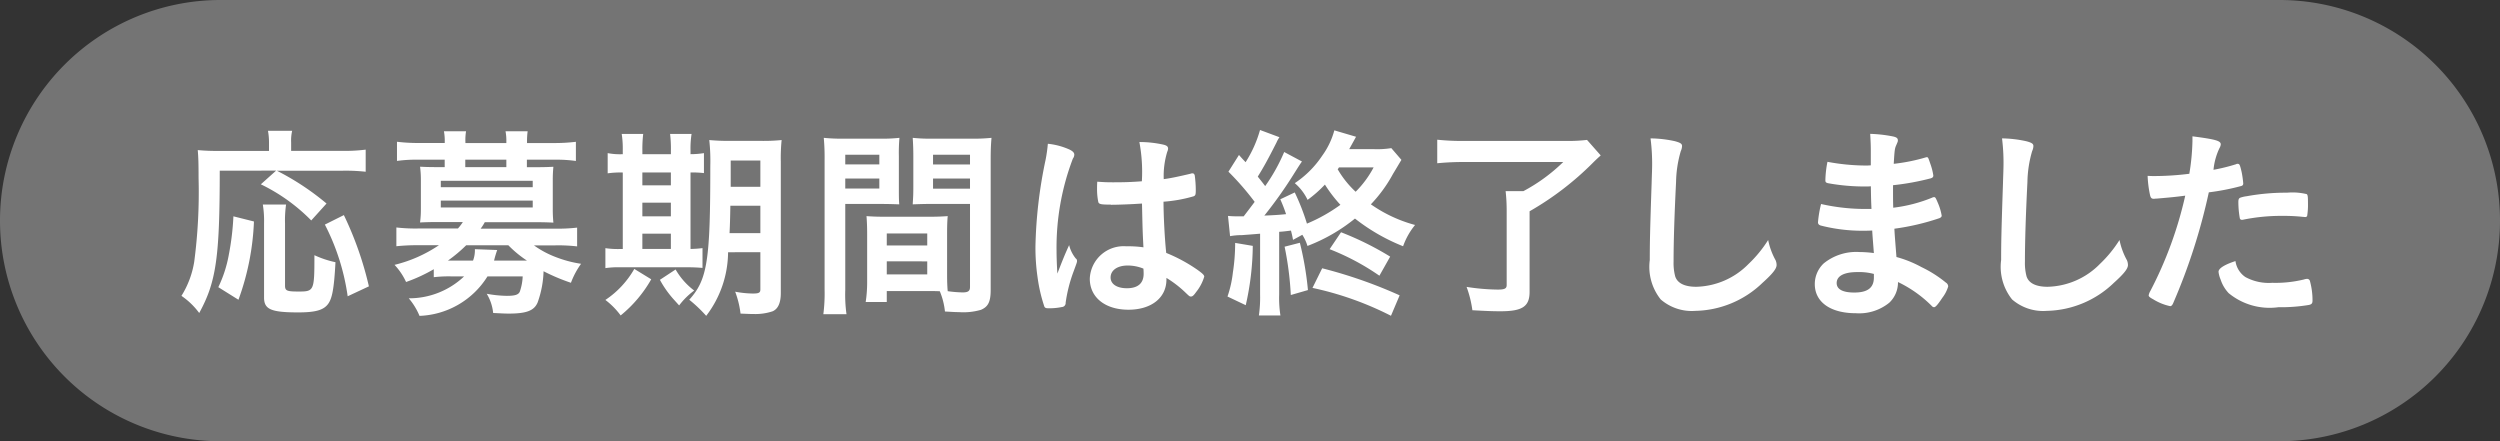
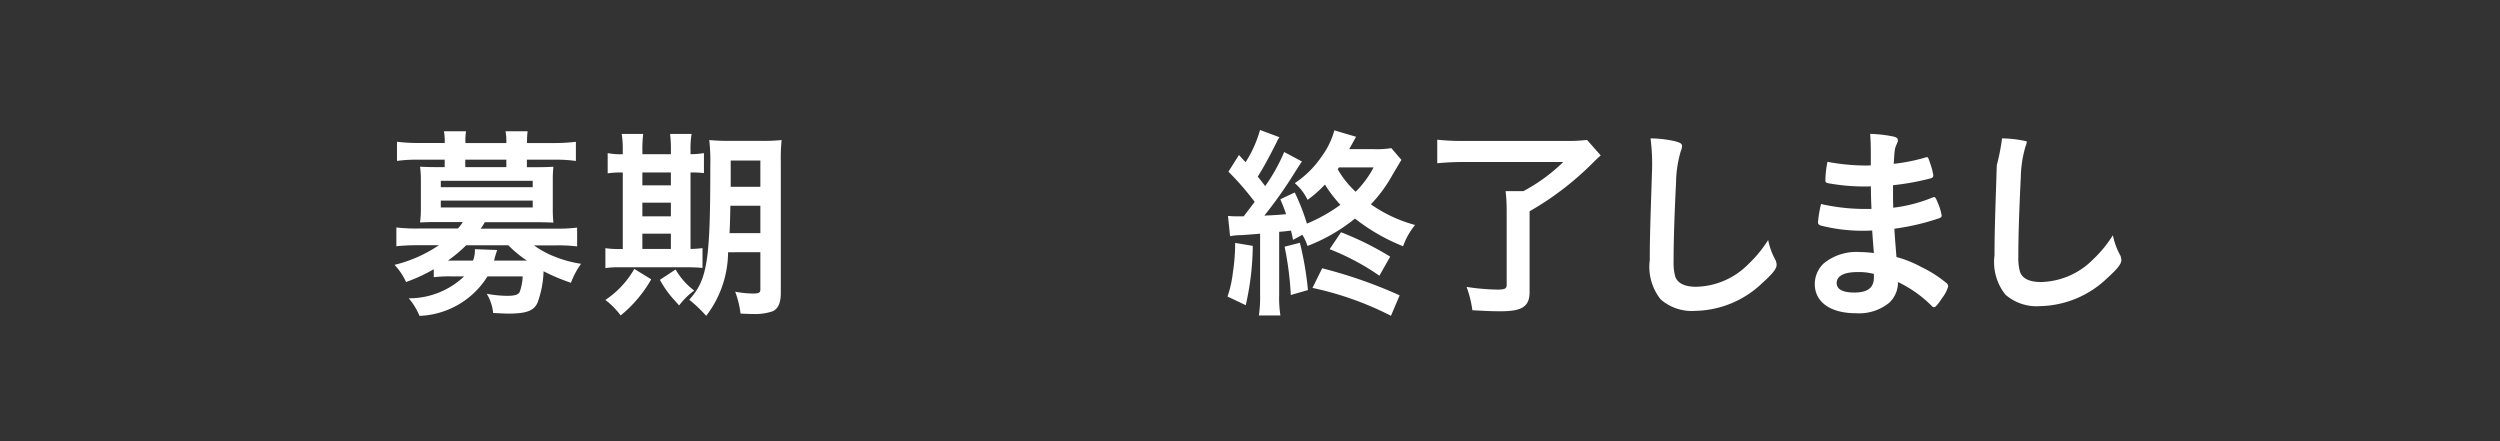
<svg xmlns="http://www.w3.org/2000/svg" id="グループ_7025" data-name="グループ 7025" width="109.569" height="19.338" viewBox="0 0 109.569 19.338">
  <rect x="0" y="0" width="109.569" height="19.338" fill="#333333" stroke="none" />
-   <path id="パス_32283" data-name="パス 32283" d="M99.9,19.338H9.669A9.669,9.669,0,0,1,9.669,0H99.9a9.669,9.669,0,1,1,0,19.338" fill="#747474" />
-   <path id="パス_32284" data-name="パス 32284" d="M10.463,8.08c0,3.793-.154,4.88-.9,6.238a3.2,3.2,0,0,0-.779-.751,4.007,4.007,0,0,0,.561-1.5,23.363,23.363,0,0,0,.19-3.658c0-.661-.009-.914-.036-1.231a8.741,8.741,0,0,0,.905.036h2.218v-.38a2.826,2.826,0,0,0-.045-.5h1.059a1.9,1.9,0,0,0-.044.507v.371h2.244a7.252,7.252,0,0,0,1.023-.054v.969a8.031,8.031,0,0,0-1.023-.045h-2.87A11.424,11.424,0,0,1,15.143,9.52l-.67.742a7.919,7.919,0,0,0-2.209-1.584l.67-.6ZM10.4,13.186a5.471,5.471,0,0,0,.462-1.43,11.66,11.66,0,0,0,.2-1.675l.9.226a11.219,11.219,0,0,1-.679,3.431Zm2.97-3.621a4.819,4.819,0,0,0-.046.824v2.725c0,.226.072.263.588.263.688,0,.7-.027.7-1.593a4.263,4.263,0,0,0,.923.308c-.063,1.177-.145,1.611-.344,1.856s-.543.344-1.286.344c-1.2,0-1.5-.136-1.5-.652V10.38a4.432,4.432,0,0,0-.054-.815Zm2.7,4.02a9.843,9.843,0,0,0-1-3.142l.833-.416A14.9,14.9,0,0,1,17,13.15Z" transform="translate(-0.832 -0.6)" fill="#fff" />
  <path id="パス_32285" data-name="パス 32285" d="M20.819,12.4a7,7,0,0,1-1.214.56,2.78,2.78,0,0,0-.506-.751,5.974,5.974,0,0,0,1.946-.861H20.13a8.875,8.875,0,0,0-.95.045v-.823a7.216,7.216,0,0,0,.978.045h1.72a2.209,2.209,0,0,0,.216-.282H20.918c-.28,0-.506.009-.7.018a4.351,4.351,0,0,0,.036-.6V8.507a4.351,4.351,0,0,0-.036-.6c.163.008.344.018.7.018h.38V7.6H20.166a6.151,6.151,0,0,0-.959.054v-.84a7.624,7.624,0,0,0,.978.054H21.3V6.824a2.3,2.3,0,0,0-.036-.471h.97a2.366,2.366,0,0,0-.028.471V6.87H24V6.824a2.261,2.261,0,0,0-.036-.471h.969a3.474,3.474,0,0,0-.027.471V6.87H26.07a7.837,7.837,0,0,0,.978-.054v.84A6.061,6.061,0,0,0,26.1,7.6H24.9v.328h.462c.362,0,.542-.01.7-.018a5.621,5.621,0,0,0-.027.6V9.758a5.755,5.755,0,0,0,.027.6c-.181-.009-.417-.018-.7-.018H23.055a2.26,2.26,0,0,1-.181.282h3.241a7.369,7.369,0,0,0,.987-.045v.823a7.156,7.156,0,0,0-.96-.045H25.21a4.1,4.1,0,0,0,.923.5,5.209,5.209,0,0,0,1.142.308,3.494,3.494,0,0,0-.444.832,8.579,8.579,0,0,1-1.2-.506,4.386,4.386,0,0,1-.263,1.376c-.154.353-.489.48-1.267.48-.164,0-.326-.009-.679-.027a2.007,2.007,0,0,0-.282-.842,5.145,5.145,0,0,0,.879.091c.353,0,.507-.045.57-.181a2.307,2.307,0,0,0,.127-.671H23.173a3.669,3.669,0,0,1-2.979,1.73,2.889,2.889,0,0,0-.471-.77,3.5,3.5,0,0,0,2.426-.961h-.57a5.573,5.573,0,0,0-.76.036Zm.308-3.594h4.029V8.525H21.127Zm0,.887h4.029v-.3H21.127ZM22.24,11.35a6.321,6.321,0,0,1-.8.672h1.1a1.261,1.261,0,0,0,.081-.5l.978.037a4.482,4.482,0,0,0-.137.463h1.44a4.887,4.887,0,0,1-.815-.672ZM24,7.6H22.2v.327H24Z" transform="translate(-1.808 -0.601)" fill="#fff" />
  <path id="パス_32286" data-name="パス 32286" d="M30.069,7.216a4.2,4.2,0,0,0-.046-.732h.942a5.69,5.69,0,0,0-.036.742v.145h1.25V7.216a5.347,5.347,0,0,0-.036-.732h.942a4.127,4.127,0,0,0-.046.742v.145a3.722,3.722,0,0,0,.588-.046V8.2a4.424,4.424,0,0,0-.588-.027v3.352a4.827,4.827,0,0,0,.525-.037v.868a7.118,7.118,0,0,0-.733-.027H29.987a3.839,3.839,0,0,0-.679.036V11.49a3.711,3.711,0,0,0,.652.037h.11V8.175a3.93,3.93,0,0,0-.662.036V7.325a2.8,2.8,0,0,0,.662.046Zm1.248,5.639a5.6,5.6,0,0,1-1.34,1.584,3.312,3.312,0,0,0-.67-.679A4.027,4.027,0,0,0,30.575,12.4Zm.861-4.681h-1.25v.562h1.25Zm0,1.322h-1.25v.6h1.25Zm0,1.358h-1.25v.671h1.25Zm.162,2.924a4.45,4.45,0,0,1-.643-.9l.688-.453a3.056,3.056,0,0,0,.815.923A3.2,3.2,0,0,0,32.54,14Zm2.345-2.109a4.633,4.633,0,0,1-.959,2.788,6.143,6.143,0,0,0-.743-.706c.8-.887.923-1.711.923-5.858a8.625,8.625,0,0,0-.045-1.141,9.175,9.175,0,0,0,.969.036H36.1a7.922,7.922,0,0,0,.932-.036,7.881,7.881,0,0,0-.036.951v5.749c0,.435-.118.7-.361.806a2.389,2.389,0,0,1-.843.118c-.127,0-.136,0-.561-.018a4.127,4.127,0,0,0-.235-.96,4.4,4.4,0,0,0,.77.081c.271,0,.334-.036.334-.181v-1.63Zm.1-2.037c-.009.512-.018.88-.036,1.2H36.1v-1.2ZM36.1,7.651H34.8V8.8h1.3Z" transform="translate(-2.775 -0.614)" fill="#fff" />
-   <path id="パス_32287" data-name="パス 32287" d="M40.819,13.336a6.183,6.183,0,0,0,.054,1.068H39.858a7.187,7.187,0,0,0,.055-1.077V7.642a9.428,9.428,0,0,0-.036-.969,7.525,7.525,0,0,0,.886.036h1.531a7.123,7.123,0,0,0,.9-.036,7.376,7.376,0,0,0-.026.806V8.81c0,.407,0,.579.017.779-.217-.009-.489-.018-.8-.018H40.819Zm0-5.5h1.493V7.415H40.819Zm0,1.059h1.493V8.457H40.819Zm4.463,3.748c0,.326.008.543.027.751a5.462,5.462,0,0,0,.652.054c.244,0,.325-.063.325-.235V9.57H44.575c-.3,0-.533.009-.8.018.017-.29.027-.38.027-.779V7.479c0-.308-.01-.552-.027-.806a7.243,7.243,0,0,0,.887.036h1.666a7.6,7.6,0,0,0,.9-.036c-.026.317-.036.543-.036.96v5.7c0,.525-.108.742-.426.878a2.766,2.766,0,0,1-.978.1c-.109,0-.145,0-.6-.027a3.134,3.134,0,0,0-.226-.887c-.226-.009-.389-.009-.489-.009H42.638v.48h-.924a5.664,5.664,0,0,0,.064-.86V10.883c0-.308-.009-.534-.028-.779.245.018.445.027.807.027h1.937c.371,0,.552-.009.815-.027-.019.2-.027.444-.027.779ZM42.638,11.39h1.774v-.525H42.638Zm0,1.267h1.774v-.57H42.638Zm2.028-4.816h1.62V7.415h-1.62Zm0,1.059h1.62V8.457h-1.62Z" transform="translate(-3.773 -0.632)" fill="#fff" />
-   <path id="パス_32288" data-name="パス 32288" d="M51.913,11.987a.151.151,0,0,1,.036.1c0,.054,0,.054-.154.471a6.443,6.443,0,0,0-.344,1.358.175.175,0,0,1-.163.19,2.665,2.665,0,0,1-.607.054c-.091,0-.136-.018-.163-.072a6.91,6.91,0,0,1-.3-1.3,9.039,9.039,0,0,1-.091-1.331,20.047,20.047,0,0,1,.444-3.8,6.618,6.618,0,0,0,.1-.706,3.04,3.04,0,0,1,.969.263c.136.072.19.136.19.217a.311.311,0,0,1-.063.172,10.94,10.94,0,0,0-.715,4.038c0,.217.009.561.036,1,.217-.561.317-.815.516-1.249a1.473,1.473,0,0,0,.308.607m1.521-2.381c-.435,0-.525-.018-.552-.118a2.838,2.838,0,0,1-.054-.579c0-.072,0-.145.009-.308.244.018.389.027.688.027.489,0,.8-.009,1.267-.045a7.067,7.067,0,0,0-.109-1.72,4.787,4.787,0,0,1,1.068.118c.136.036.19.081.19.172a.373.373,0,0,1-.036.136,3.609,3.609,0,0,0-.154,1.2c.335-.045.625-.109,1.168-.235a.2.2,0,0,1,.091-.018c.054,0,.081.027.1.091a4.8,4.8,0,0,1,.045.616c0,.226-.009.263-.1.3a6.257,6.257,0,0,1-1.314.235c0,.625.055,1.657.119,2.245a6.981,6.981,0,0,1,1.358.733c.253.181.308.244.308.308a1.982,1.982,0,0,1-.353.67c-.109.154-.163.2-.226.2s-.063,0-.272-.2a4.768,4.768,0,0,0-.806-.616v.072c0,.8-.661,1.322-1.666,1.322-1.023,0-1.693-.543-1.693-1.358a1.483,1.483,0,0,1,1.6-1.421,4.515,4.515,0,0,1,.751.045c-.036-.706-.036-.706-.063-1.919-.389.027-1,.054-1.367.054m.742,2.662c-.453,0-.751.208-.751.525,0,.29.28.471.715.471.48,0,.733-.217.733-.634,0-.127-.009-.226-.009-.226a1.827,1.827,0,0,0-.688-.136" transform="translate(-4.746 -0.65)" fill="#fff" />
  <path id="パス_32289" data-name="パス 32289" d="M60.532,11.372a12.082,12.082,0,0,1-.308,2.6l-.8-.38a4.873,4.873,0,0,0,.236-1.05,8.531,8.531,0,0,0,.1-1.3Zm1.764-.263c-.035-.2-.062-.29-.09-.407-.353.045-.4.045-.517.054v2.752a4.95,4.95,0,0,0,.055.914H60.8a5.574,5.574,0,0,0,.053-.923V10.838c-.19.018-.669.054-.8.063a2.876,2.876,0,0,0-.516.045l-.091-.887a3.957,3.957,0,0,0,.425.018h.263c.236-.308.291-.38.481-.634a12.036,12.036,0,0,0-1.15-1.322l.462-.733c.135.154.181.2.29.317a5.238,5.238,0,0,0,.633-1.412l.852.317a1.18,1.18,0,0,0-.127.226c-.389.77-.588,1.123-.824,1.5.135.172.154.19.325.416a7.873,7.873,0,0,0,.833-1.494l.779.416c-.072.1-.137.2-.308.471a19.219,19.219,0,0,1-1.341,1.9c.408-.018.607-.027.952-.063a6.814,6.814,0,0,0-.253-.652l.634-.3a9.758,9.758,0,0,1,.534,1.367,7.215,7.215,0,0,0,1.467-.824,5.984,5.984,0,0,1-.679-.887,5.411,5.411,0,0,1-.76.67,2.209,2.209,0,0,0-.561-.733,4.312,4.312,0,0,0,1.2-1.2,3.4,3.4,0,0,0,.534-1.114l.951.281c-.019.036-.118.217-.3.543h1.086a3.948,3.948,0,0,0,.76-.045l.444.516c-.027.036-.145.244-.371.616a6.16,6.16,0,0,1-.969,1.331,6.14,6.14,0,0,0,1.937.905,3.118,3.118,0,0,0-.525.932,8.46,8.46,0,0,1-2.109-1.213,7.579,7.579,0,0,1-2.082,1.2,1.91,1.91,0,0,0-.226-.489Zm.3.127a13.764,13.764,0,0,1,.354,2.073l-.751.217a13.8,13.8,0,0,0-.272-2.118Zm3.993,3.2a13.969,13.969,0,0,0-3.44-1.222l.425-.86a20.6,20.6,0,0,1,3.395,1.186Zm-.507-1.756A10.5,10.5,0,0,0,63.9,11.517l.5-.742a13.244,13.244,0,0,1,2.154,1.068ZM64.308,7.932a.259.259,0,0,1-.055.081A4.2,4.2,0,0,0,65.041,9a4.416,4.416,0,0,0,.788-1.068Z" transform="translate(-5.626 -0.596)" fill="#fff" />
  <path id="パス_32290" data-name="パス 32290" d="M70.764,7.741a11.511,11.511,0,0,0-1.186.054V6.763a10.331,10.331,0,0,0,1.186.054H75.2a7.131,7.131,0,0,0,.942-.045l.6.679c-.128.118-.19.172-.344.326A13.08,13.08,0,0,1,73.625,9.9v3.531c0,.643-.316.851-1.277.851-.325,0-.579-.009-1.23-.045a4.835,4.835,0,0,0-.254-1.023,9.38,9.38,0,0,0,1.367.118c.3,0,.39-.045.39-.2V9.886a7.619,7.619,0,0,0-.046-.869h.779A7.609,7.609,0,0,0,75.1,7.741Z" transform="translate(-6.587 -0.64)" fill="#fff" />
  <path id="パス_32291" data-name="パス 32291" d="M80.991,6.83c.226.063.29.109.29.208a.557.557,0,0,1-.054.217,5.077,5.077,0,0,0-.208,1.358c-.072,1.458-.109,2.589-.109,3.486a2.271,2.271,0,0,0,.072.652c.1.3.416.453.923.453a3.317,3.317,0,0,0,2.29-1,5.429,5.429,0,0,0,.86-1.05,3.09,3.09,0,0,0,.326.887.536.536,0,0,1,.044.208c0,.163-.171.38-.624.788a4.353,4.353,0,0,1-2.933,1.222,2.075,2.075,0,0,1-1.521-.5,2.287,2.287,0,0,1-.48-1.729c0-.706.009-1.249.081-3.359.008-.317.018-.507.018-.588A8.7,8.7,0,0,0,79.9,6.7a5.181,5.181,0,0,1,1.086.127" transform="translate(-7.561 -0.635)" fill="#fff" />
  <path id="パス_32292" data-name="パス 32292" d="M90.338,9.778c-.018-.444-.018-.444-.027-1a1.842,1.842,0,0,1-.2.009,8.944,8.944,0,0,1-1.684-.145c-.091-.027-.109-.045-.109-.136a4.534,4.534,0,0,1,.091-.8,9.206,9.206,0,0,0,1.674.163c.045,0,.127,0,.226-.009v-.6c0-.317-.009-.462-.027-.779a5.91,5.91,0,0,1,.978.109c.181.036.235.081.235.181,0,.045-.009.063-.072.208s-.072.19-.109.815a7.991,7.991,0,0,0,1.4-.281.124.124,0,0,1,.045-.009c.063,0,.063.009.163.3a2.626,2.626,0,0,1,.127.5c0,.063-.027.1-.117.127a11.018,11.018,0,0,1-1.649.3c0,.643,0,.67.009.987A6.575,6.575,0,0,0,92.99,9.28a.24.24,0,0,1,.091-.027c.054,0,.072.027.163.244a2.406,2.406,0,0,1,.172.57c0,.045-.036.081-.1.109a10.435,10.435,0,0,1-1.974.462c.018.344.036.534.091,1.24a5.011,5.011,0,0,1,1.1.444A5.236,5.236,0,0,1,93.6,13a.2.2,0,0,1,.1.172,1.54,1.54,0,0,1-.253.489c-.2.3-.3.416-.362.416A.111.111,0,0,1,93,14.043a5.323,5.323,0,0,0-1.5-1.068,1.219,1.219,0,0,1-.38.905,2.09,2.09,0,0,1-1.466.462c-1.114,0-1.8-.489-1.8-1.277a1.249,1.249,0,0,1,.389-.905,2.26,2.26,0,0,1,1.567-.5,5.09,5.09,0,0,1,.633.045c-.045-.588-.063-.8-.072-.987-.208.009-.326.009-.435.009A7.363,7.363,0,0,1,88.12,10.5c-.09-.027-.126-.072-.126-.145a5.036,5.036,0,0,1,.135-.8,8.714,8.714,0,0,0,1.946.217h.263Zm-.625,2.761c-.579,0-.9.172-.9.48,0,.272.263.416.77.416.588,0,.861-.208.861-.661v-.154a2.527,2.527,0,0,0-.734-.081" transform="translate(-8.316 -0.614)" fill="#fff" />
-   <path id="パス_32293" data-name="パス 32293" d="M98,6.83c.226.063.29.109.29.208a.557.557,0,0,1-.054.217,5.077,5.077,0,0,0-.208,1.358c-.072,1.458-.109,2.589-.109,3.486a2.271,2.271,0,0,0,.072.652c.1.3.416.453.923.453a3.317,3.317,0,0,0,2.29-1,5.43,5.43,0,0,0,.86-1.05,3.09,3.09,0,0,0,.326.887.536.536,0,0,1,.044.208c0,.163-.171.38-.624.788a4.353,4.353,0,0,1-2.933,1.222,2.075,2.075,0,0,1-1.521-.5,2.287,2.287,0,0,1-.48-1.729c0-.706.009-1.249.081-3.359.008-.317.018-.507.018-.588A8.7,8.7,0,0,0,96.915,6.7,5.181,5.181,0,0,1,98,6.83" transform="translate(-9.171 -0.635)" fill="#fff" />
-   <path id="パス_32294" data-name="パス 32294" d="M104.385,9.328h-.055a.475.475,0,0,1-.1.009c-.082,0-.128-.036-.155-.154a4.8,4.8,0,0,1-.108-.851c.127.009.226.009.289.009a12.434,12.434,0,0,0,1.539-.1,9.9,9.9,0,0,0,.137-1.43V6.6c1.05.136,1.249.2,1.24.362a.394.394,0,0,1-.055.154,2.823,2.823,0,0,0-.263.951,8.123,8.123,0,0,0,.987-.244.123.123,0,0,1,.072-.018c.081,0,.1.036.173.353a4.155,4.155,0,0,1,.072.507c0,.063-.027.1-.109.118a10.271,10.271,0,0,1-1.4.272,26,26,0,0,1-1.548,4.825c-.046.118-.091.163-.145.163a2.308,2.308,0,0,1-.743-.3c-.153-.081-.2-.127-.2-.172a.569.569,0,0,1,.072-.19A17.092,17.092,0,0,0,105.616,9.2c-.4.054-.679.081-1.23.127m3.865,3.44a2.144,2.144,0,0,0,1.177.253,5.242,5.242,0,0,0,1.386-.145.523.523,0,0,1,.126-.027.129.129,0,0,1,.145.109,3.187,3.187,0,0,1,.109.842c0,.118-.036.163-.153.19a7.361,7.361,0,0,1-1.34.1,2.821,2.821,0,0,1-2.182-.616,1.589,1.589,0,0,1-.354-.6,1.186,1.186,0,0,1-.09-.335c0-.154.271-.317.742-.471a1.017,1.017,0,0,0,.434.7m2.545-2.635a7.468,7.468,0,0,0-.879-.045,8.3,8.3,0,0,0-1.746.163.158.158,0,0,1-.064.009.089.089,0,0,1-.1-.072,4.172,4.172,0,0,1-.063-.7c0-.118.017-.172.09-.2a1.449,1.449,0,0,1,.282-.063,9.547,9.547,0,0,1,1.765-.154,2.648,2.648,0,0,1,.859.063c.046.036.055.109.055.407a3.063,3.063,0,0,1-.036.552.091.091,0,0,1-.091.045.22.22,0,0,1-.072-.009" transform="translate(-9.842 -0.625)" fill="#fff" />
+   <path id="パス_32293" data-name="パス 32293" d="M98,6.83a.557.557,0,0,1-.054.217,5.077,5.077,0,0,0-.208,1.358c-.072,1.458-.109,2.589-.109,3.486a2.271,2.271,0,0,0,.072.652c.1.3.416.453.923.453a3.317,3.317,0,0,0,2.29-1,5.43,5.43,0,0,0,.86-1.05,3.09,3.09,0,0,0,.326.887.536.536,0,0,1,.044.208c0,.163-.171.38-.624.788a4.353,4.353,0,0,1-2.933,1.222,2.075,2.075,0,0,1-1.521-.5,2.287,2.287,0,0,1-.48-1.729c0-.706.009-1.249.081-3.359.008-.317.018-.507.018-.588A8.7,8.7,0,0,0,96.915,6.7,5.181,5.181,0,0,1,98,6.83" transform="translate(-9.171 -0.635)" fill="#fff" />
</svg>